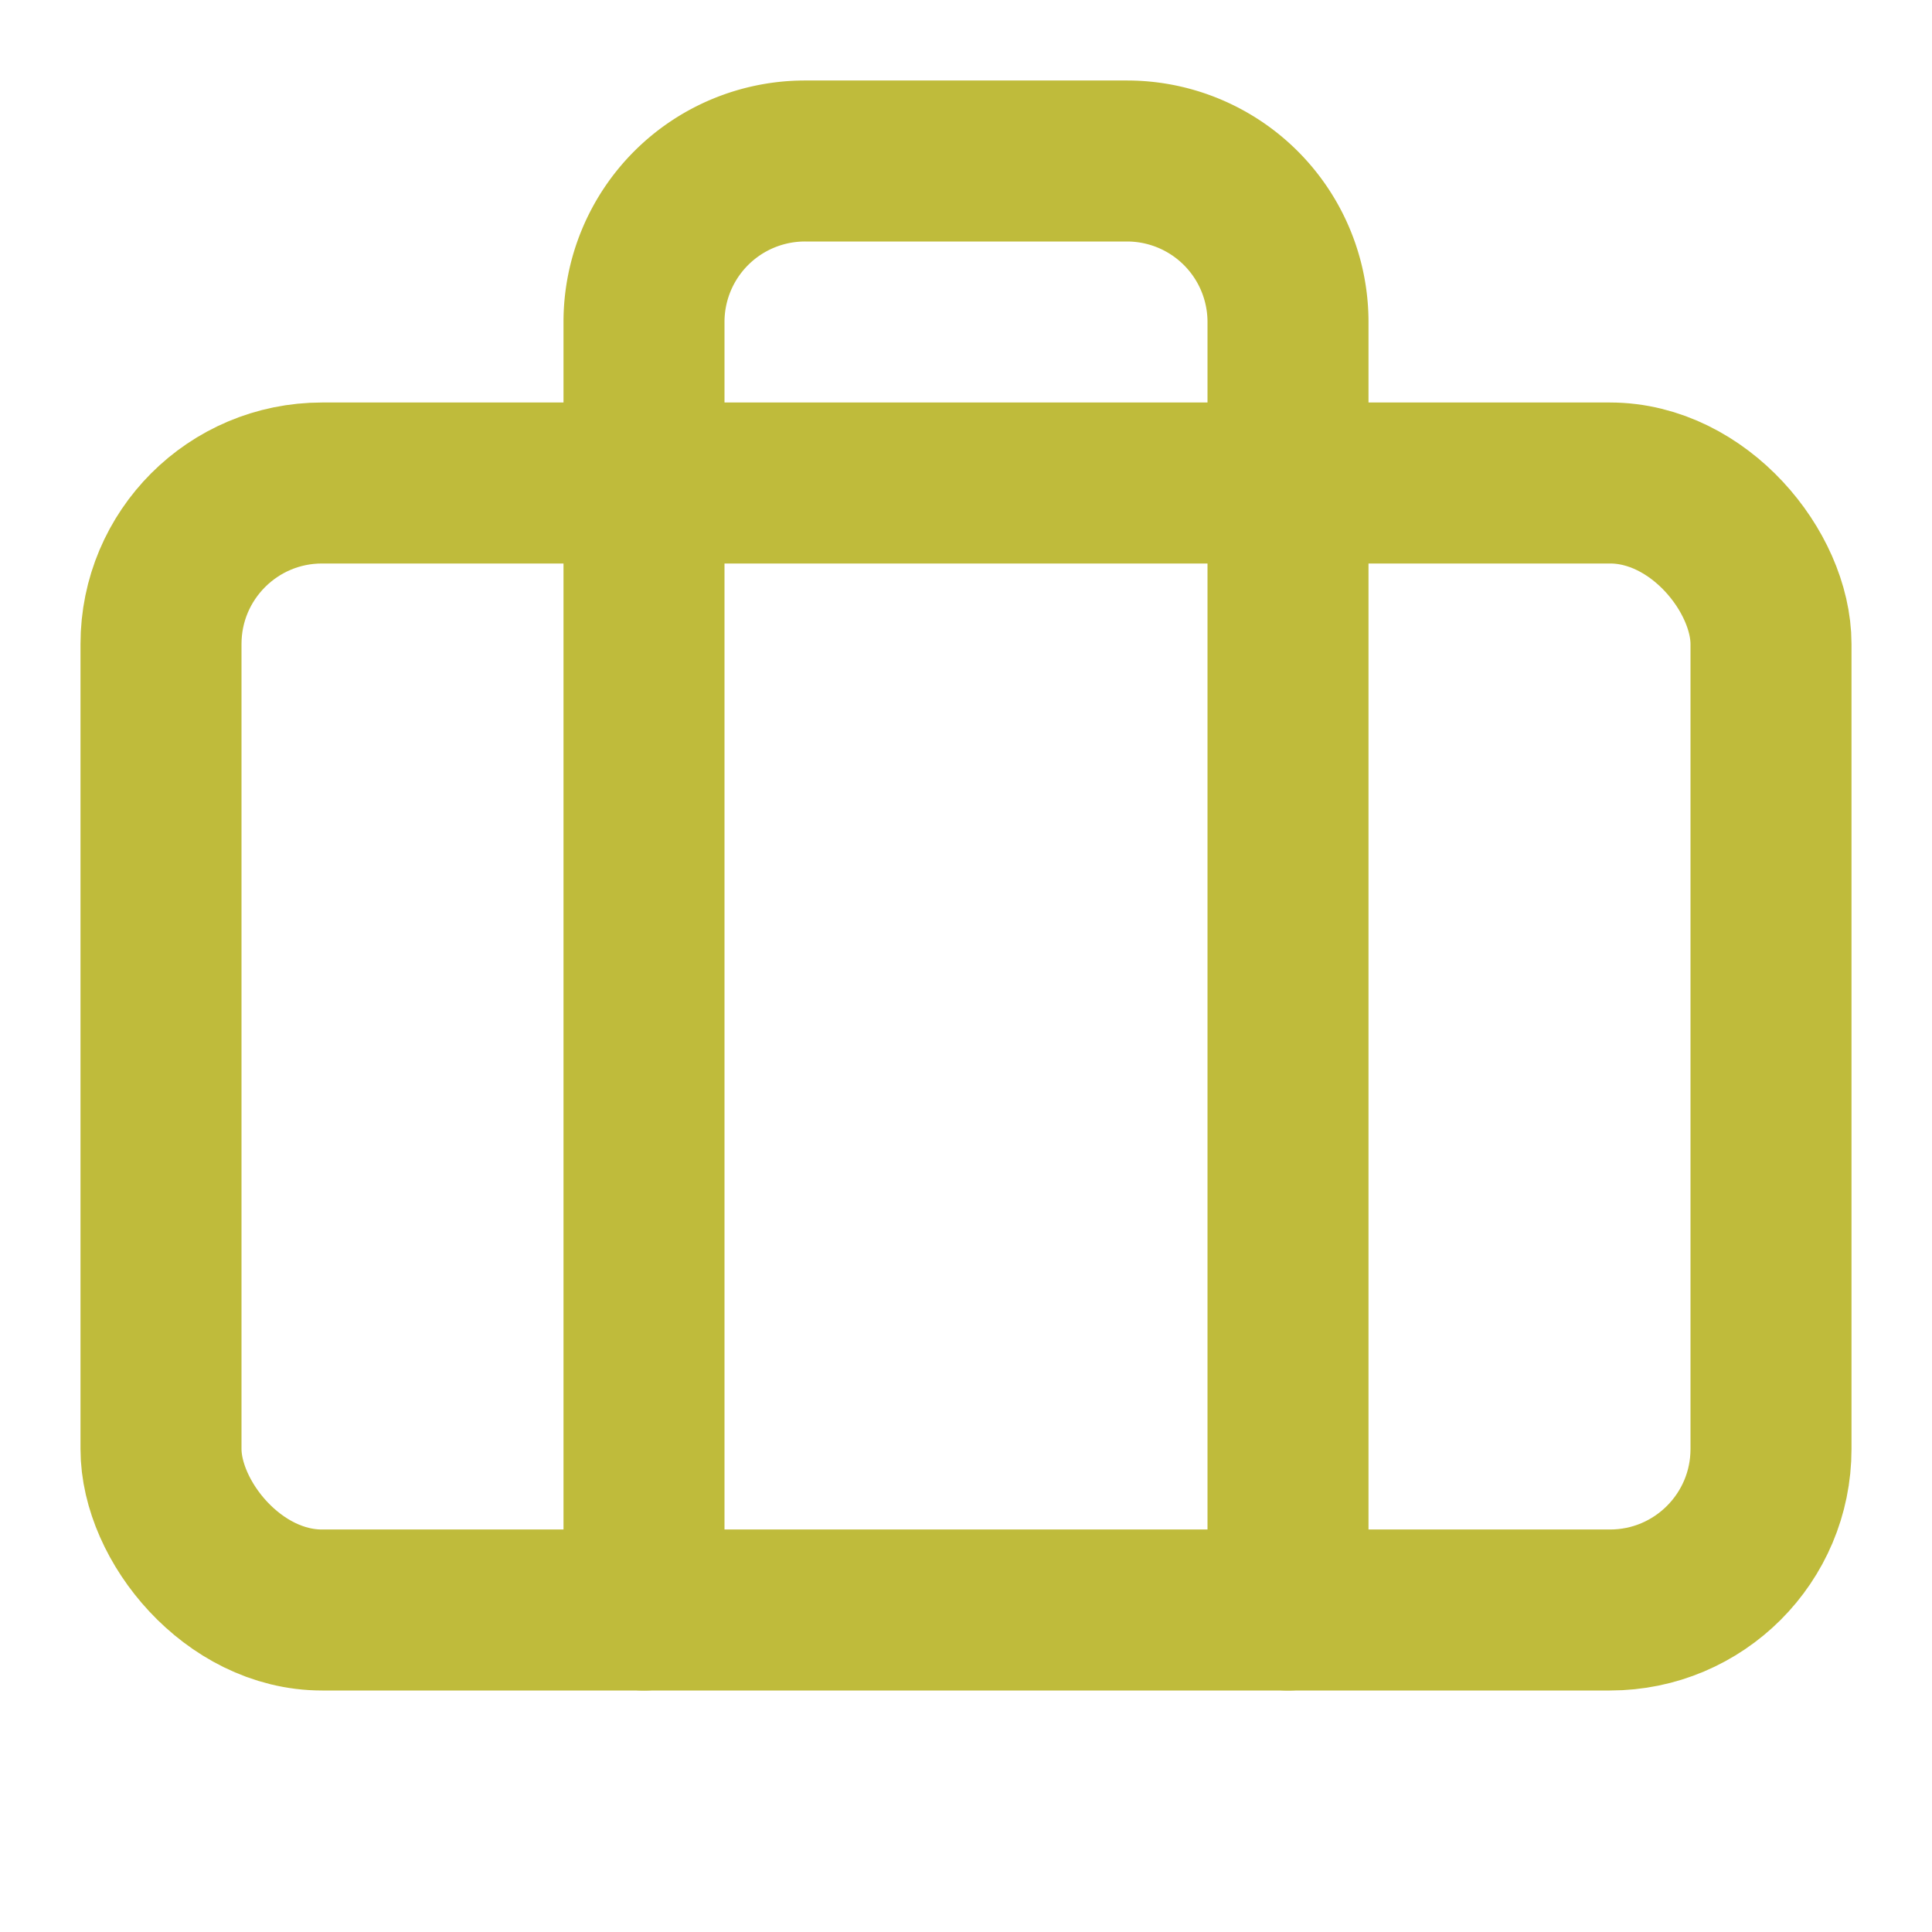
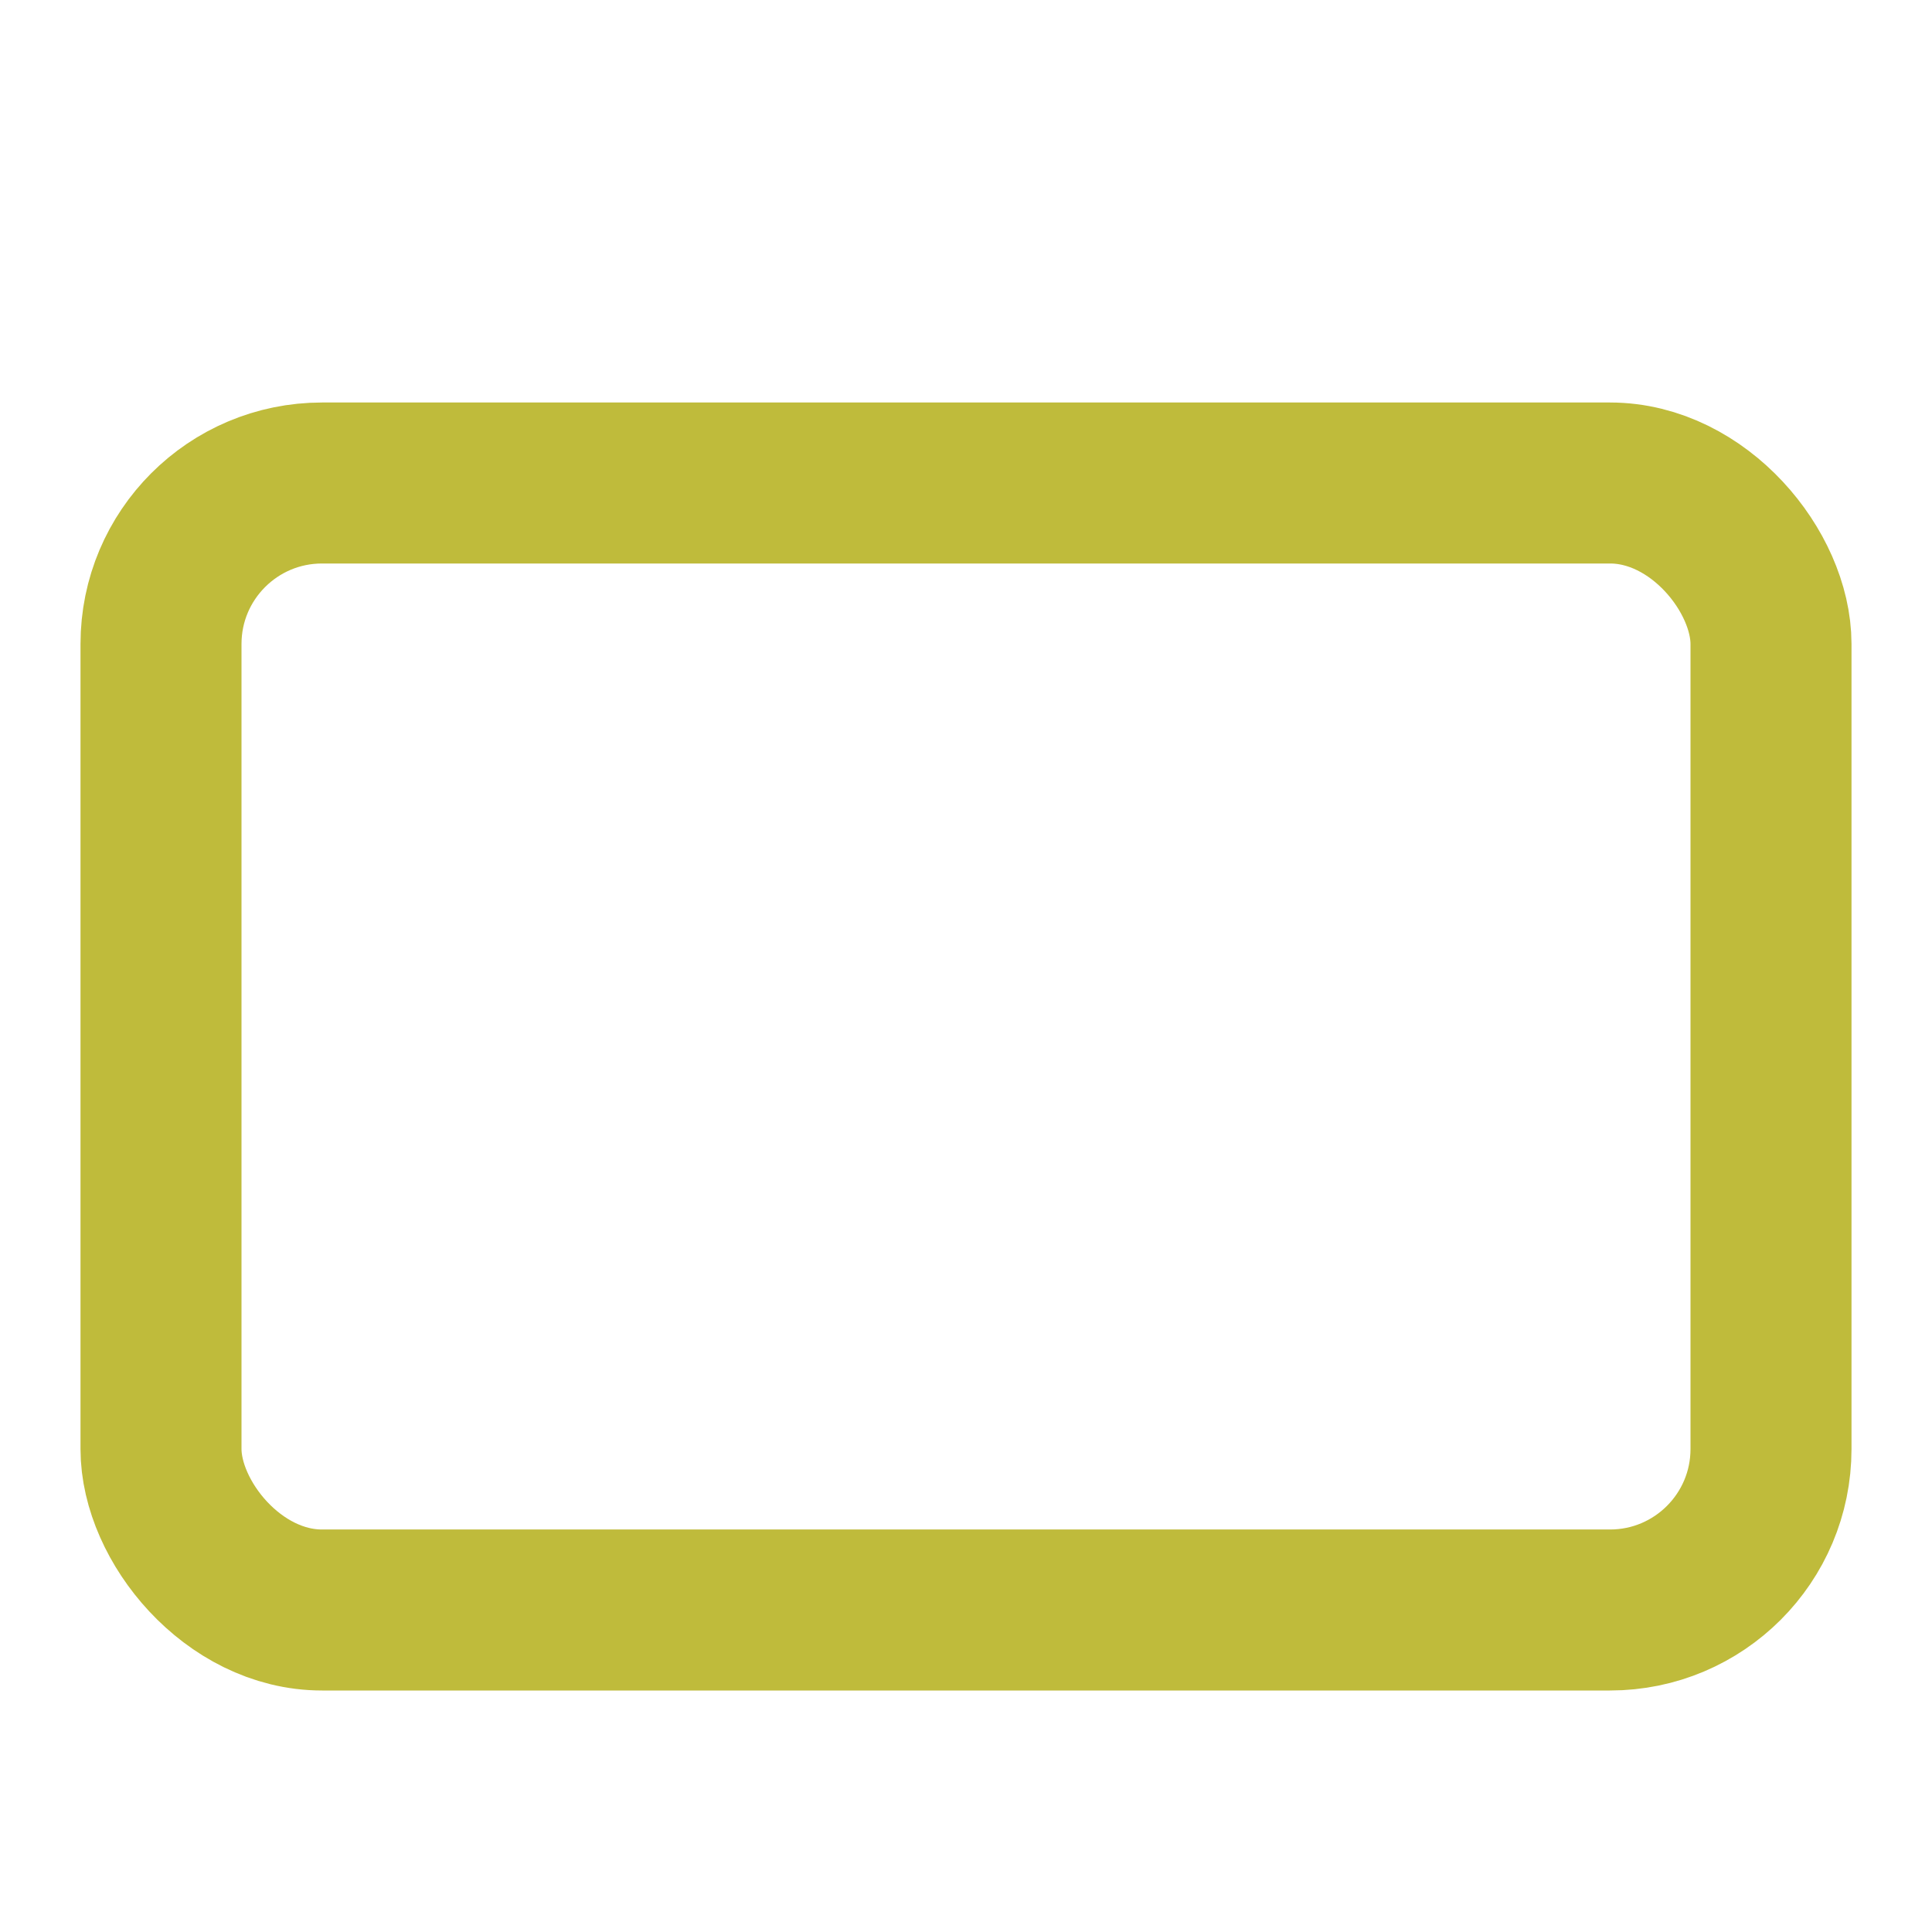
<svg xmlns="http://www.w3.org/2000/svg" width="24" height="24" fill="none" stroke="#bfbb3b" stroke-linecap="round" stroke-linejoin="round" stroke-width="2" class="lucide lucide-briefcase">
-   <path d="M16 20V4a2 2 0 0 0-2-2h-4a2 2 0 0 0-2 2v16" />
  <rect width="20" height="14" x="2" y="6" rx="2" />
</svg>